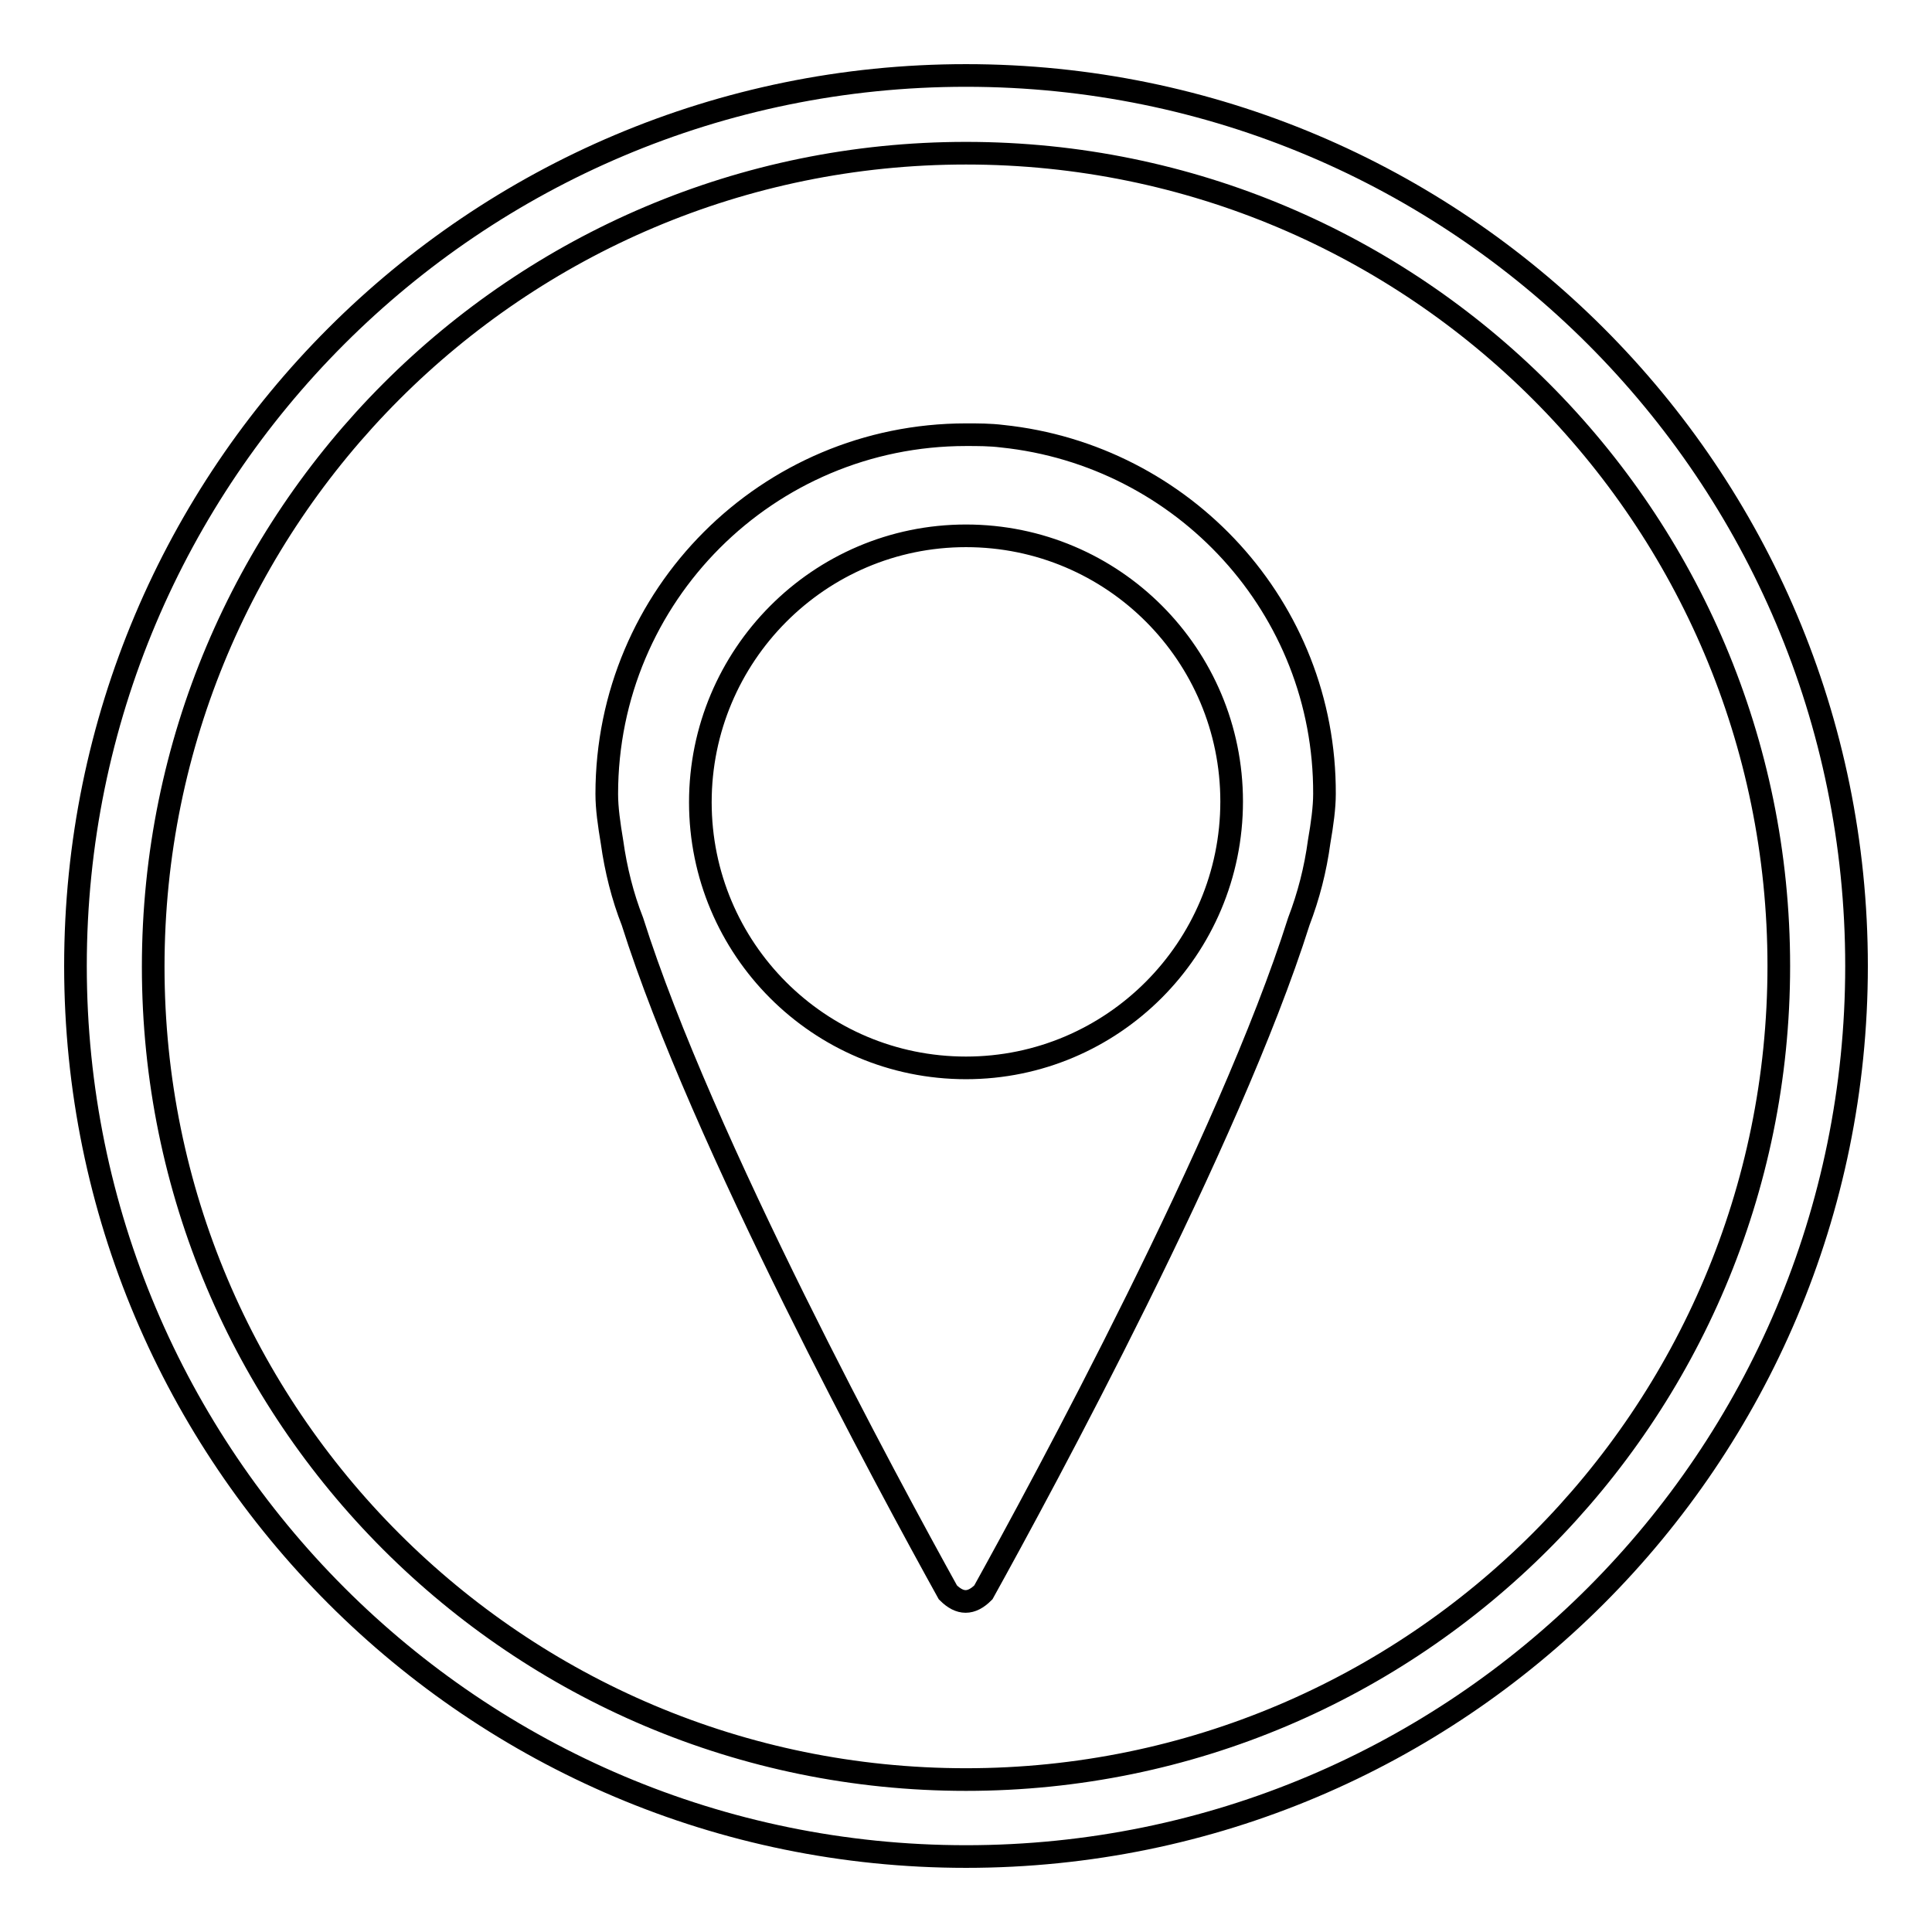
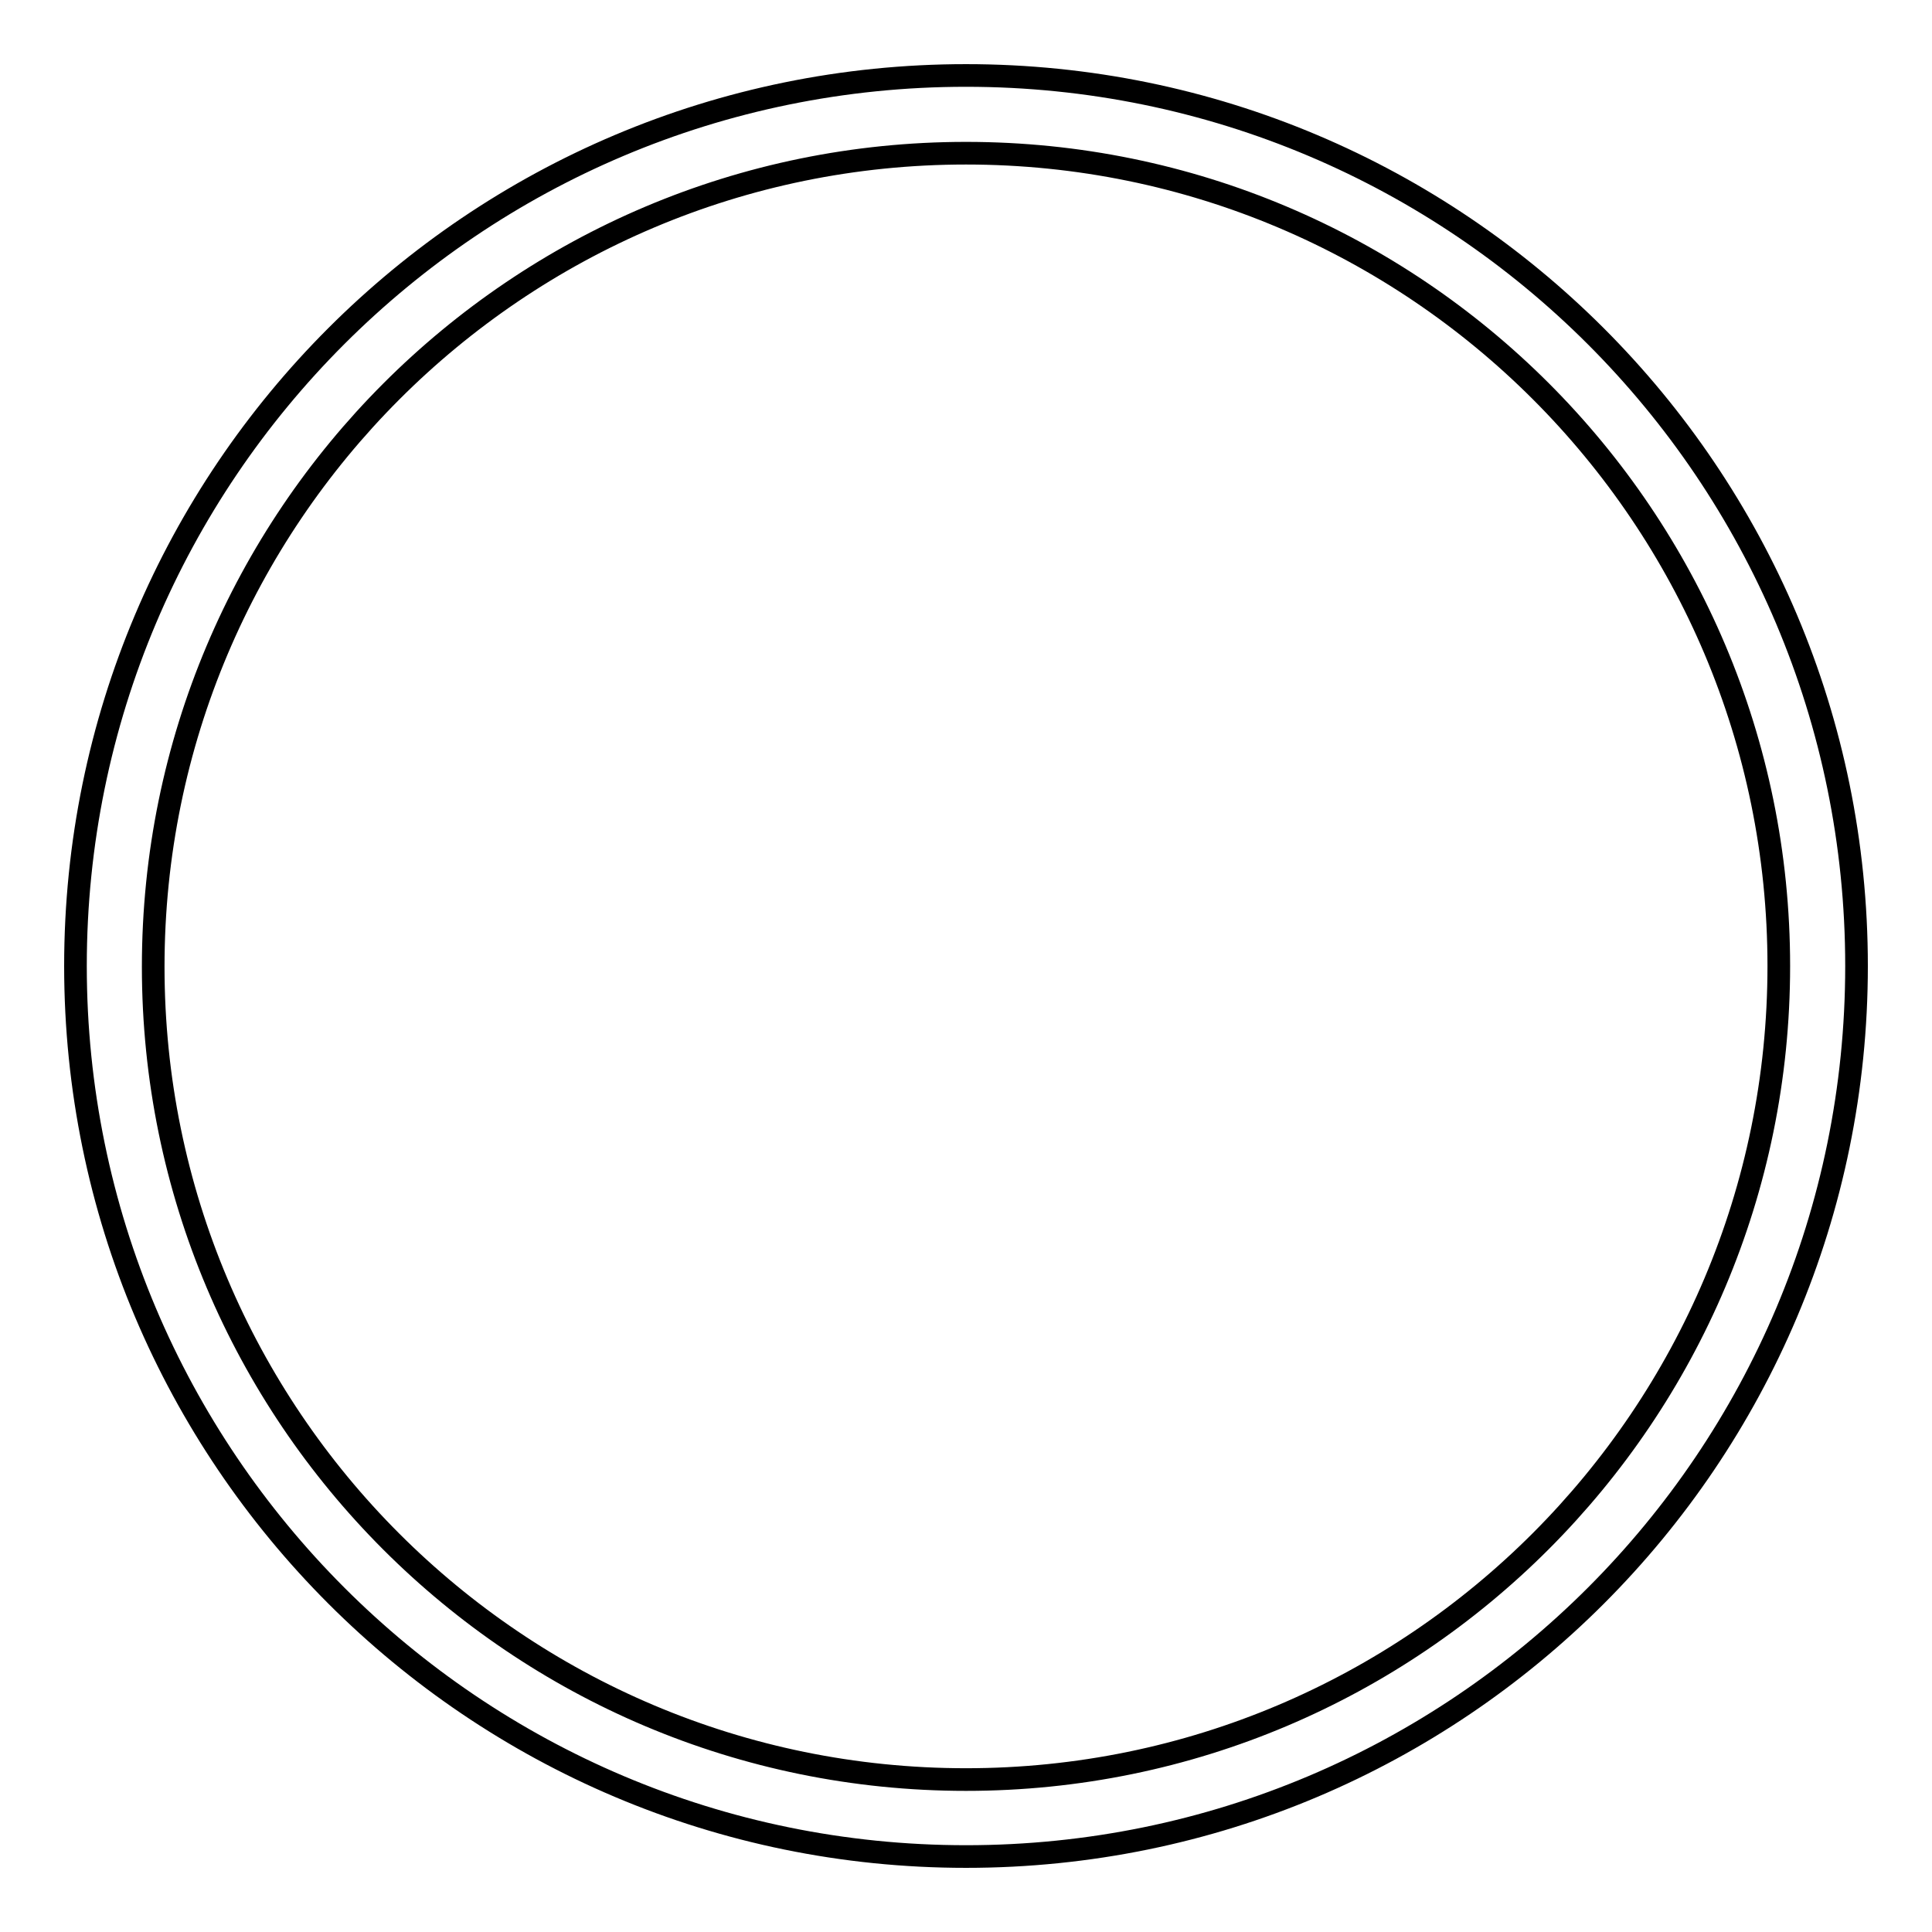
<svg xmlns="http://www.w3.org/2000/svg" version="1.1" x="0px" y="0px" viewBox="0 0 256 256" enable-background="new 0 0 256 256" xml:space="preserve">
  <g>
    <g>
      <path stroke-width="3" fill-opacity="0" stroke="#000000" d="M128,10C62.8,10,10,62.8,10,128c0,65.1,52.8,118,118,118c65.2,0,118-52.8,118-118C246,62.8,193.2,10,128,10z M128,235.8c-59.5,0-107.7-48.2-107.7-107.7S68.5,20.3,128,20.3c59.5,0,107.7,48.2,107.7,107.7C235.7,187.5,187.5,235.8,128,235.8z" />
-       <path stroke-width="3" fill-opacity="0" stroke="#000000" d="M132.8,57.8c-1.6-0.2-3.2-0.2-4.8-0.2c-26.3,0-47.6,21.3-47.6,47.6c0,1.9,0.3,4,0.7,6.4c0.5,3.6,1.4,7.2,2.7,10.5c9.2,29.1,34.1,75,41.8,88.9c1.6,1.6,3.1,1.6,4.7,0c7.7-13.9,32.6-59.8,41.8-88.9c1.3-3.4,2.2-6.9,2.7-10.6c0.4-2.3,0.7-4.5,0.7-6.3C175.6,80.5,156.8,60.3,132.8,57.8z M128,141.5c-19.5,0-35.2-15.8-35.2-35.2S108.5,71,128,71c19.5,0,35.2,15.8,35.2,35.2C163.2,125.7,147.4,141.5,128,141.5z" />
    </g>
  </g>
</svg>